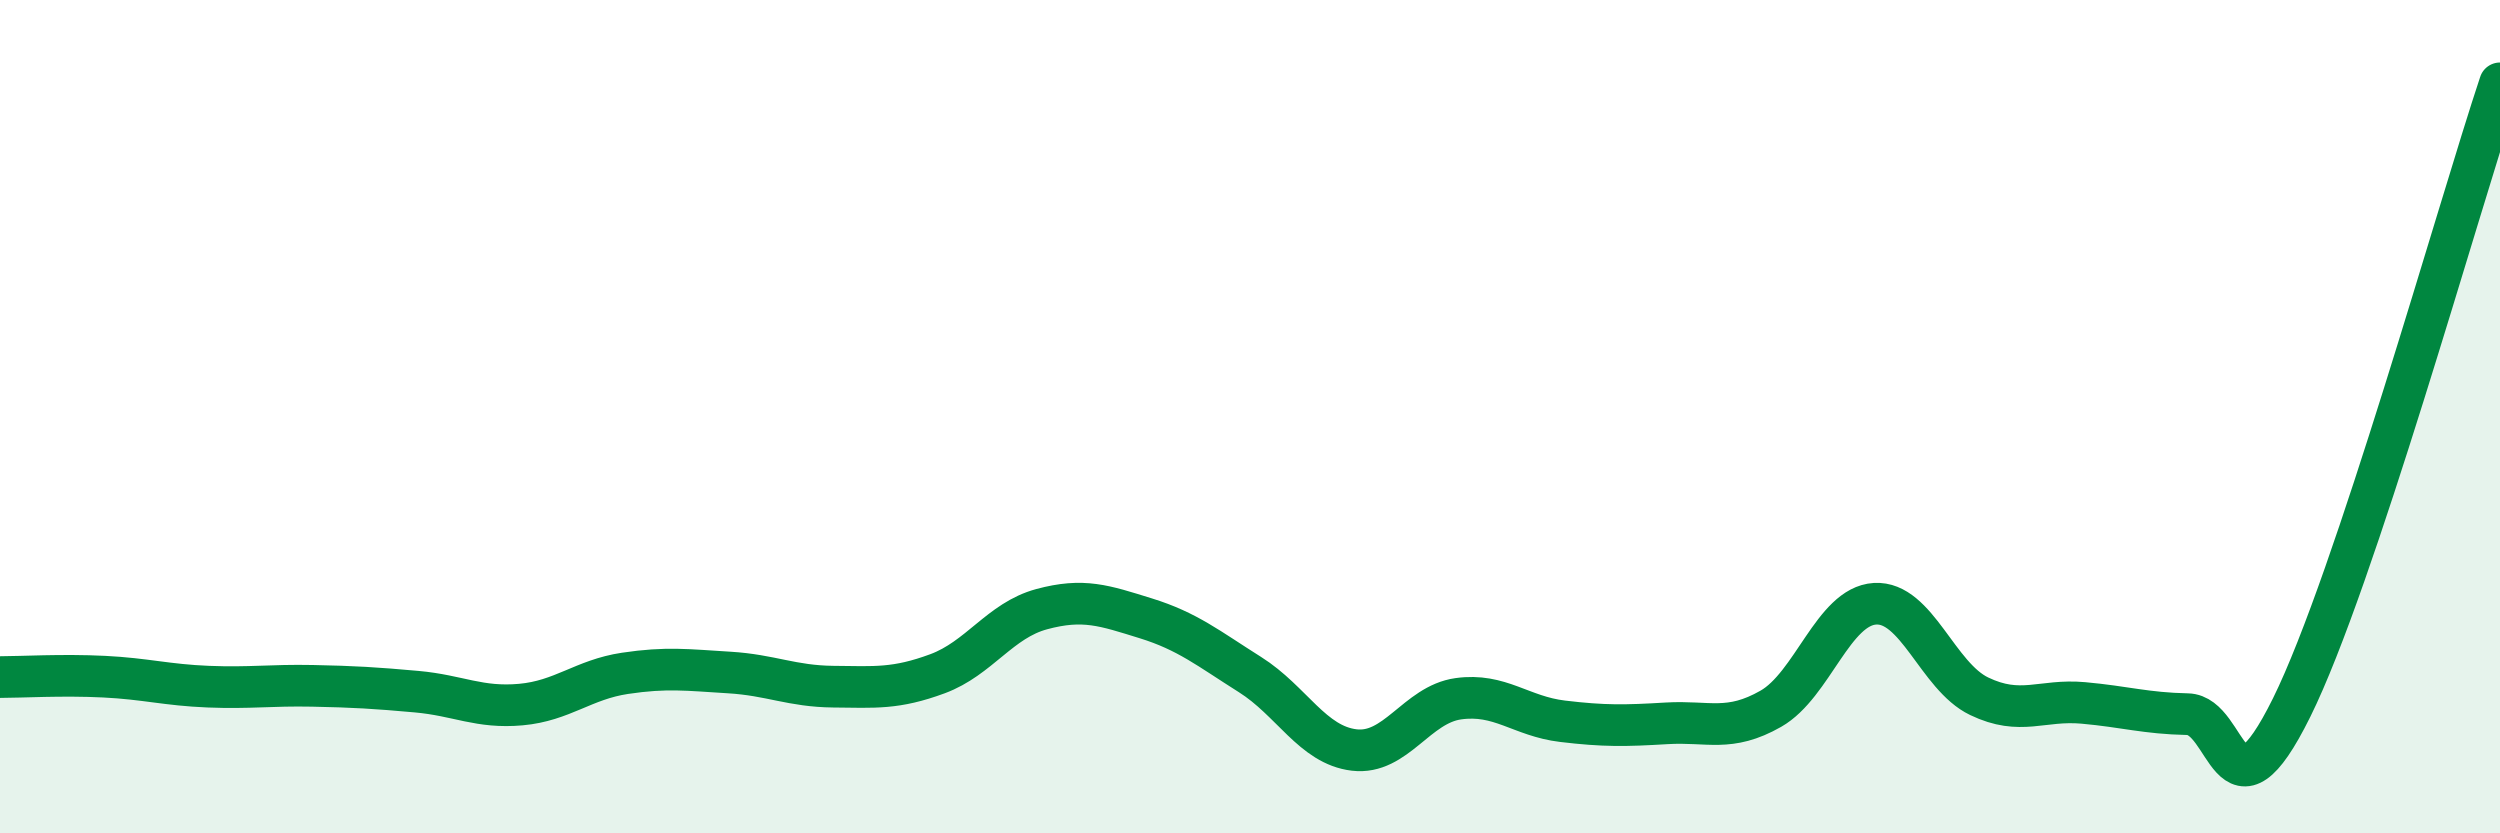
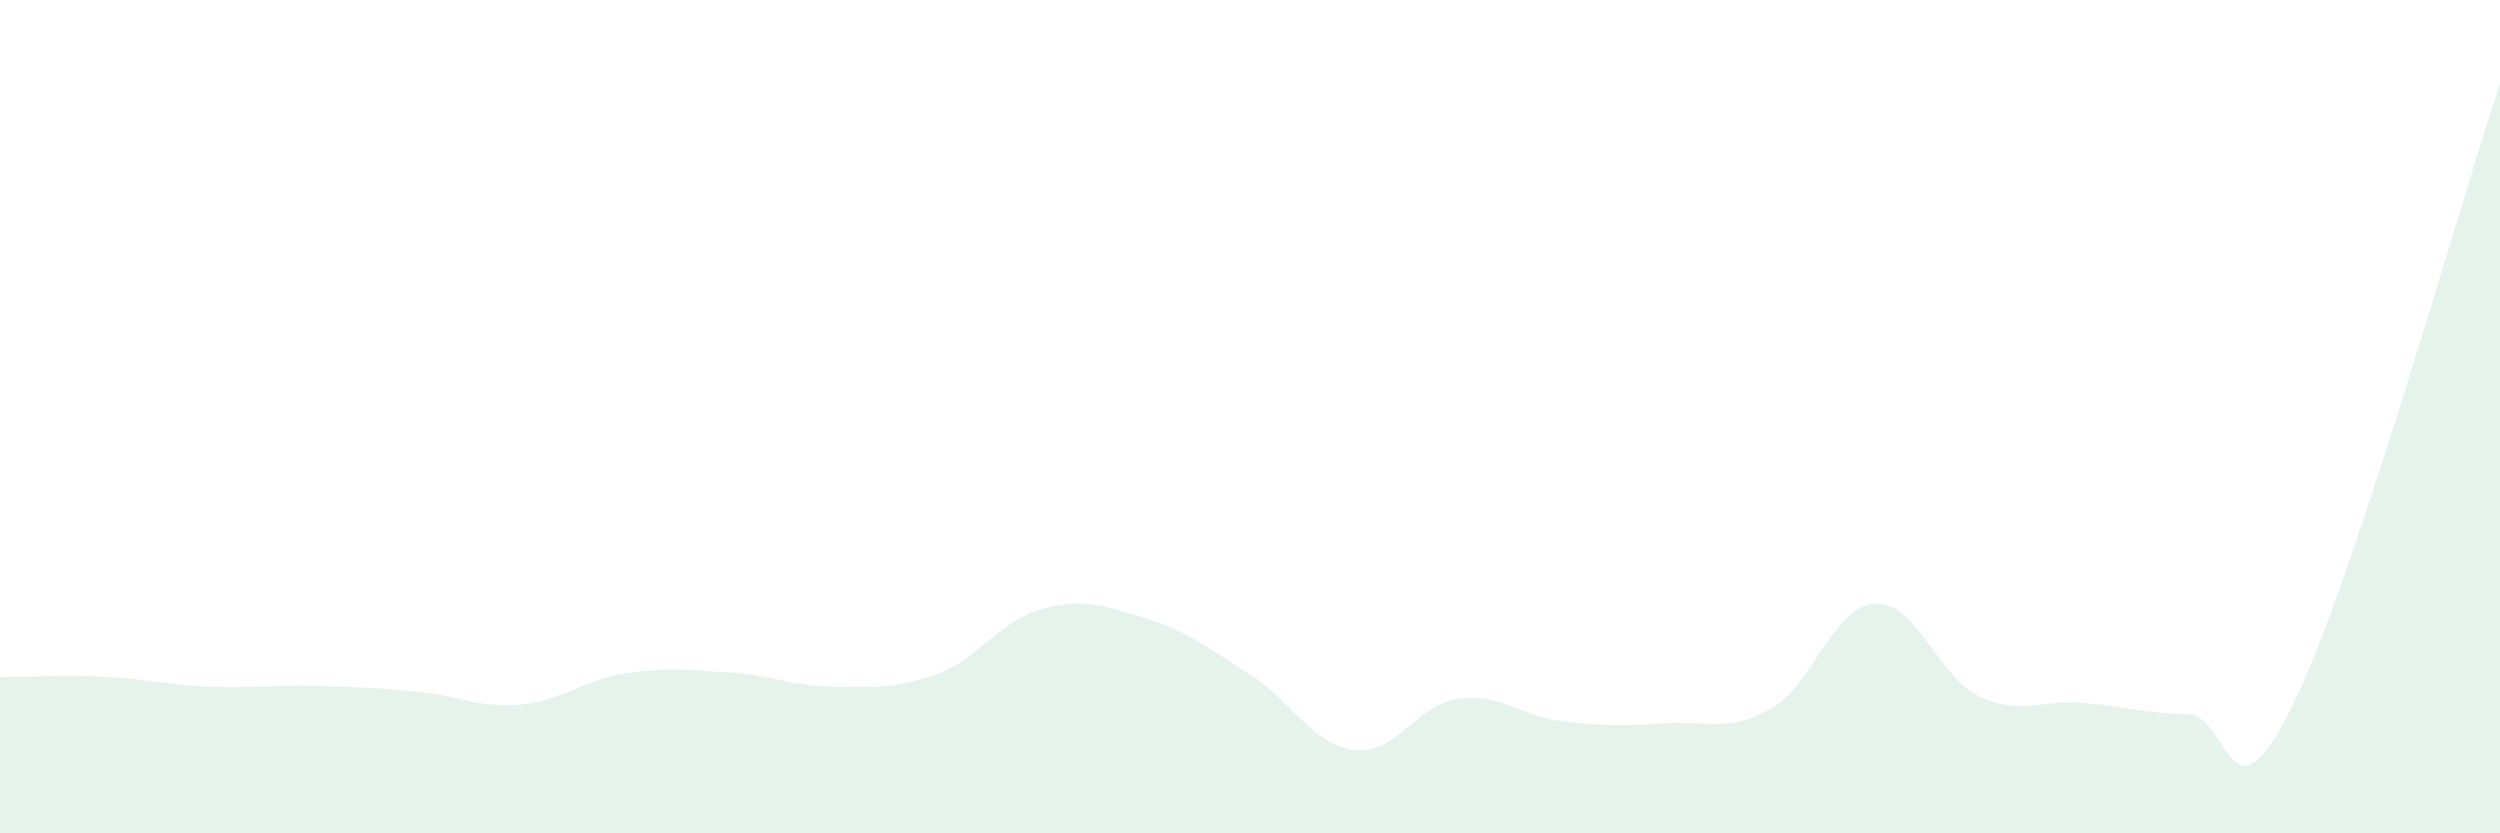
<svg xmlns="http://www.w3.org/2000/svg" width="60" height="20" viewBox="0 0 60 20">
  <path d="M 0,16.25 C 0.5,16.25 1.5,16.19 2.5,16.24 C 3.5,16.29 4,16.44 5,16.48 C 6,16.52 6.5,16.44 7.5,16.46 C 8.5,16.48 9,16.51 10,16.6 C 11,16.69 11.5,17 12.5,16.91 C 13.5,16.82 14,16.31 15,16.16 C 16,16.01 16.5,16.08 17.5,16.14 C 18.5,16.2 19,16.47 20,16.48 C 21,16.49 21.5,16.54 22.5,16.17 C 23.5,15.8 24,14.89 25,14.62 C 26,14.35 26.5,14.53 27.5,14.84 C 28.5,15.15 29,15.56 30,16.19 C 31,16.82 31.5,17.88 32.5,18 C 33.5,18.12 34,16.91 35,16.77 C 36,16.63 36.5,17.19 37.5,17.31 C 38.5,17.43 39,17.42 40,17.36 C 41,17.3 41.5,17.58 42.5,17.01 C 43.5,16.44 44,14.55 45,14.49 C 46,14.43 46.5,16.23 47.5,16.71 C 48.5,17.19 49,16.78 50,16.87 C 51,16.96 51.5,17.12 52.5,17.14 C 53.5,17.16 53.5,20.01 55,16.98 C 56.5,13.95 59,5 60,2L60 20L0 20Z" fill="#008740" opacity="0.1" stroke-linecap="round" stroke-linejoin="round" />
-   <path d="M 0,16.25 C 0.5,16.25 1.5,16.19 2.5,16.24 C 3.5,16.29 4,16.44 5,16.48 C 6,16.52 6.5,16.44 7.5,16.46 C 8.5,16.48 9,16.51 10,16.6 C 11,16.69 11.5,17 12.5,16.91 C 13.5,16.82 14,16.31 15,16.16 C 16,16.01 16.5,16.08 17.5,16.14 C 18.5,16.2 19,16.47 20,16.48 C 21,16.49 21.5,16.54 22.5,16.17 C 23.5,15.8 24,14.89 25,14.62 C 26,14.35 26.5,14.53 27.5,14.84 C 28.5,15.15 29,15.56 30,16.19 C 31,16.82 31.5,17.88 32.5,18 C 33.5,18.12 34,16.91 35,16.77 C 36,16.63 36.5,17.19 37.5,17.31 C 38.5,17.43 39,17.42 40,17.36 C 41,17.3 41.5,17.58 42.5,17.01 C 43.5,16.44 44,14.55 45,14.49 C 46,14.43 46.5,16.23 47.5,16.71 C 48.5,17.19 49,16.78 50,16.87 C 51,16.96 51.5,17.12 52.5,17.14 C 53.5,17.16 53.5,20.01 55,16.98 C 56.5,13.95 59,5 60,2" stroke="#008740" stroke-width="1" fill="none" stroke-linecap="round" stroke-linejoin="round" />
</svg>